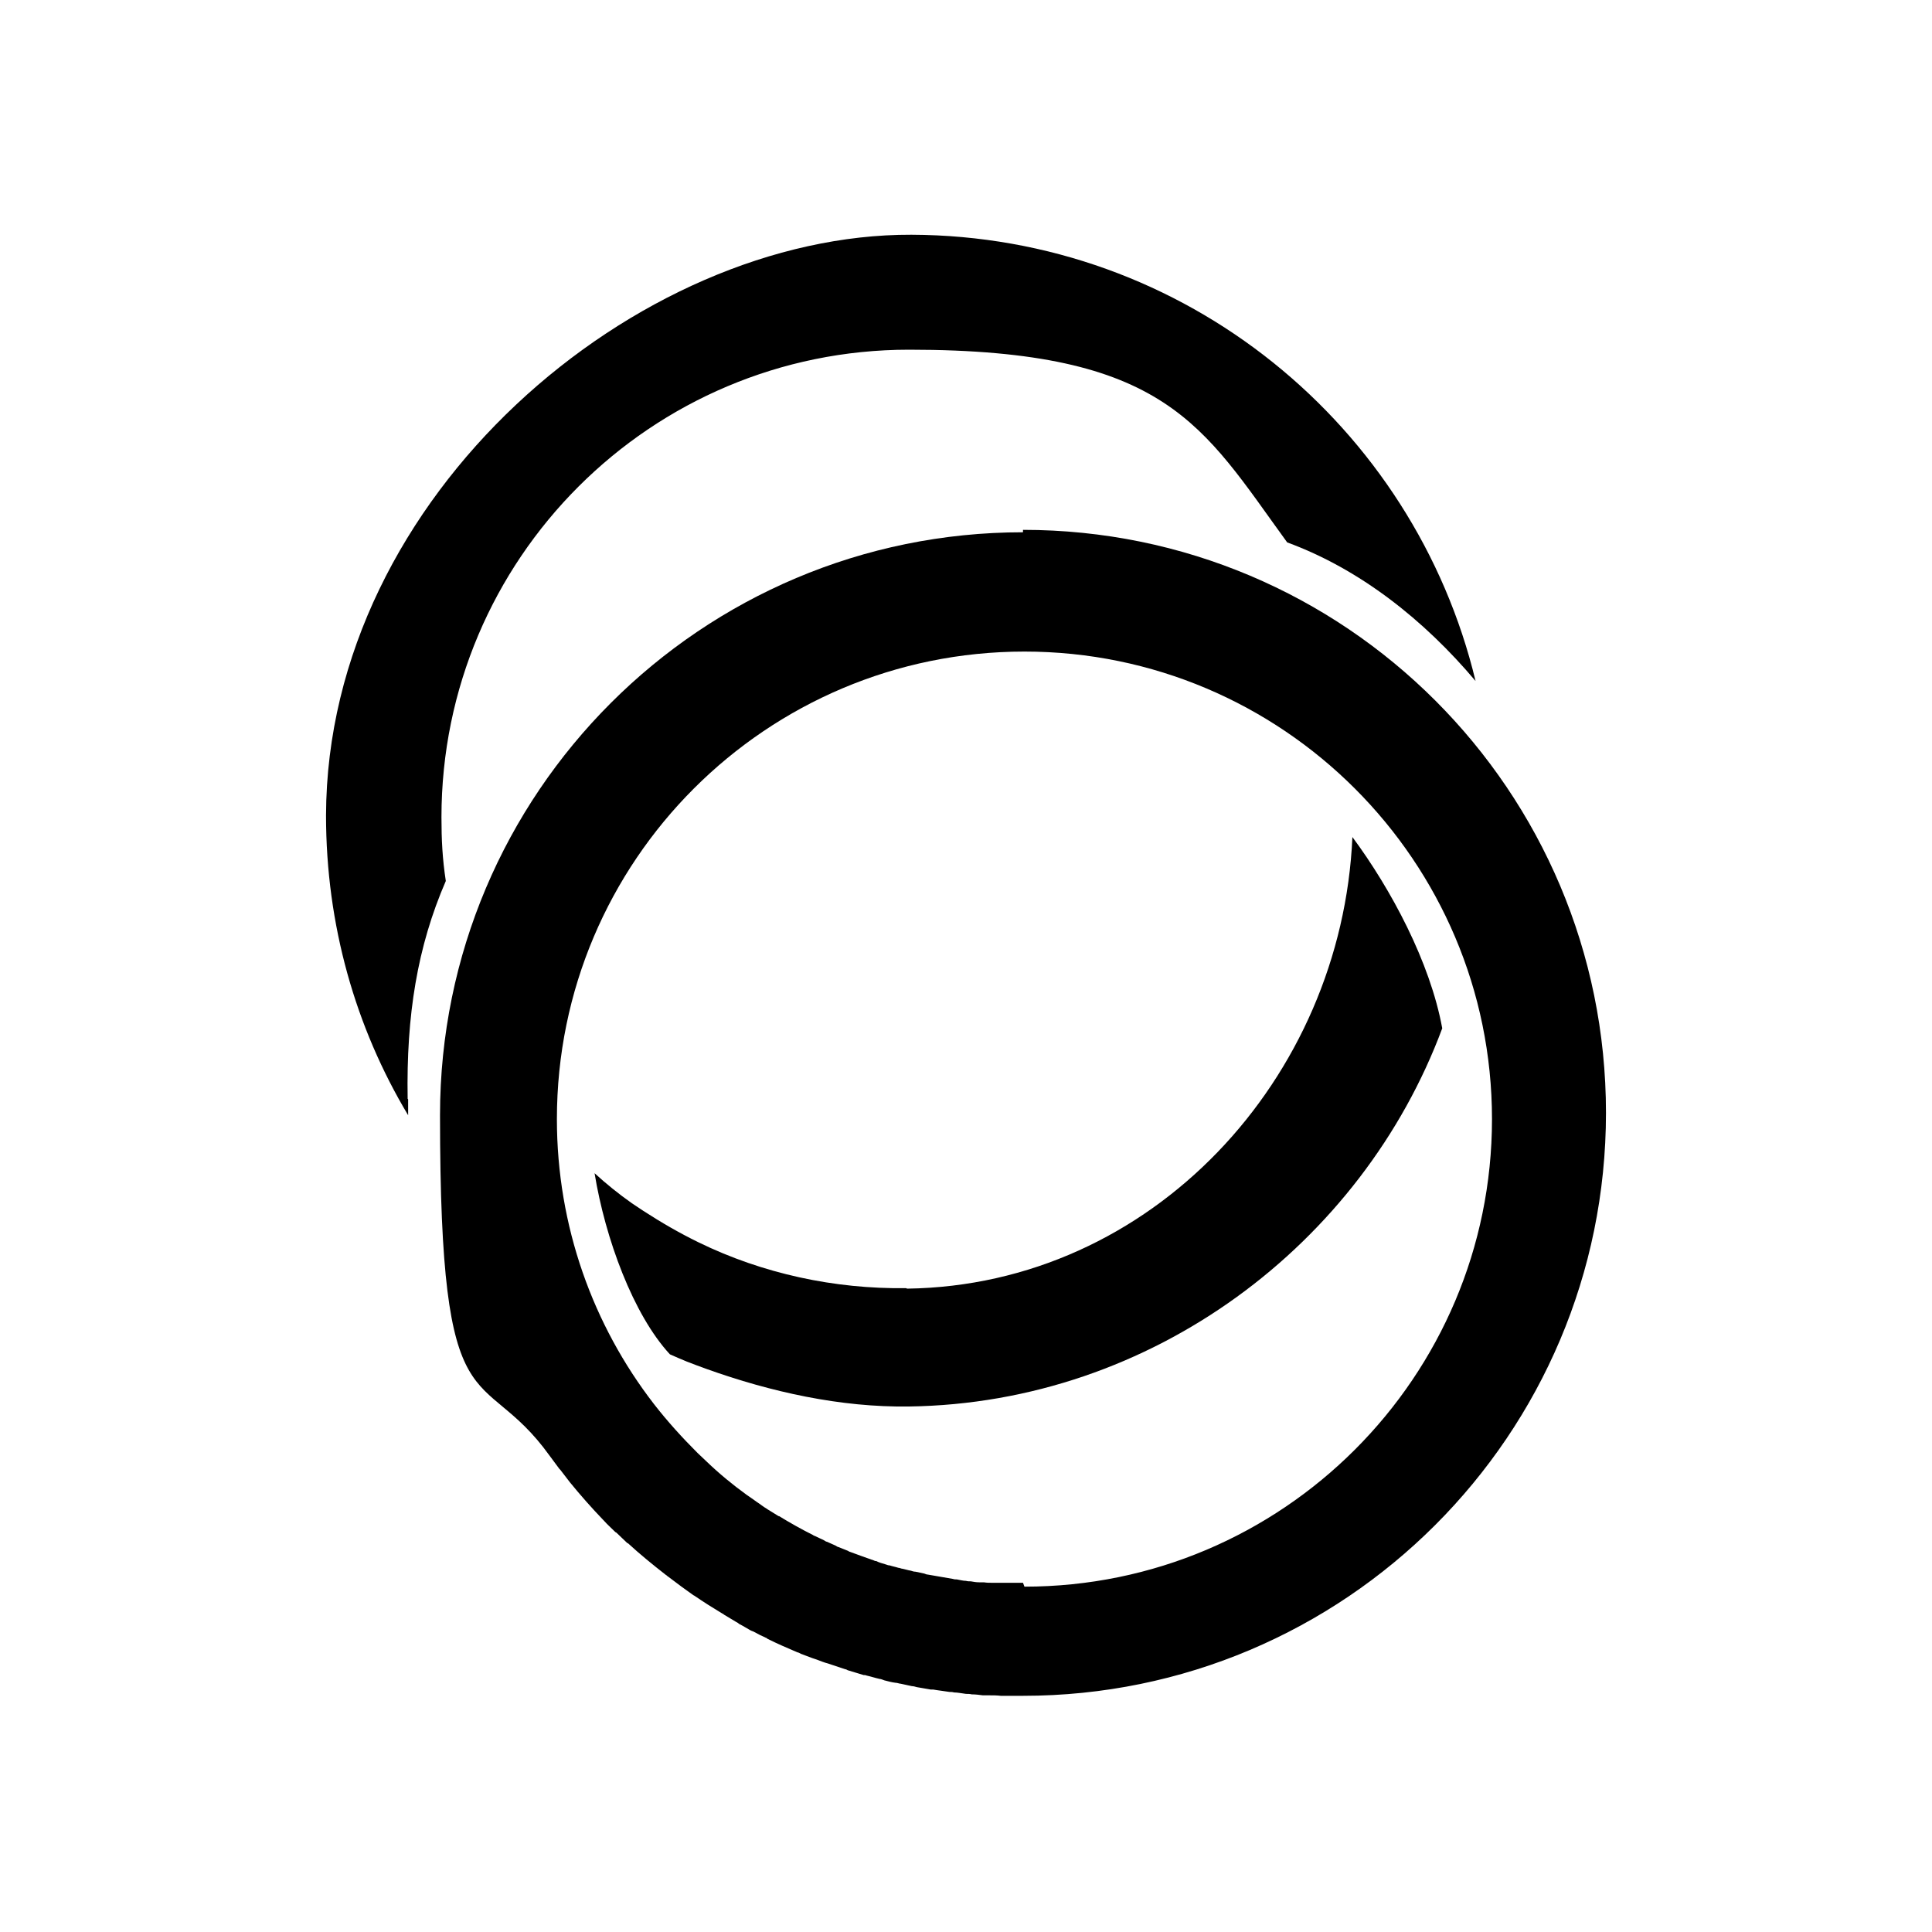
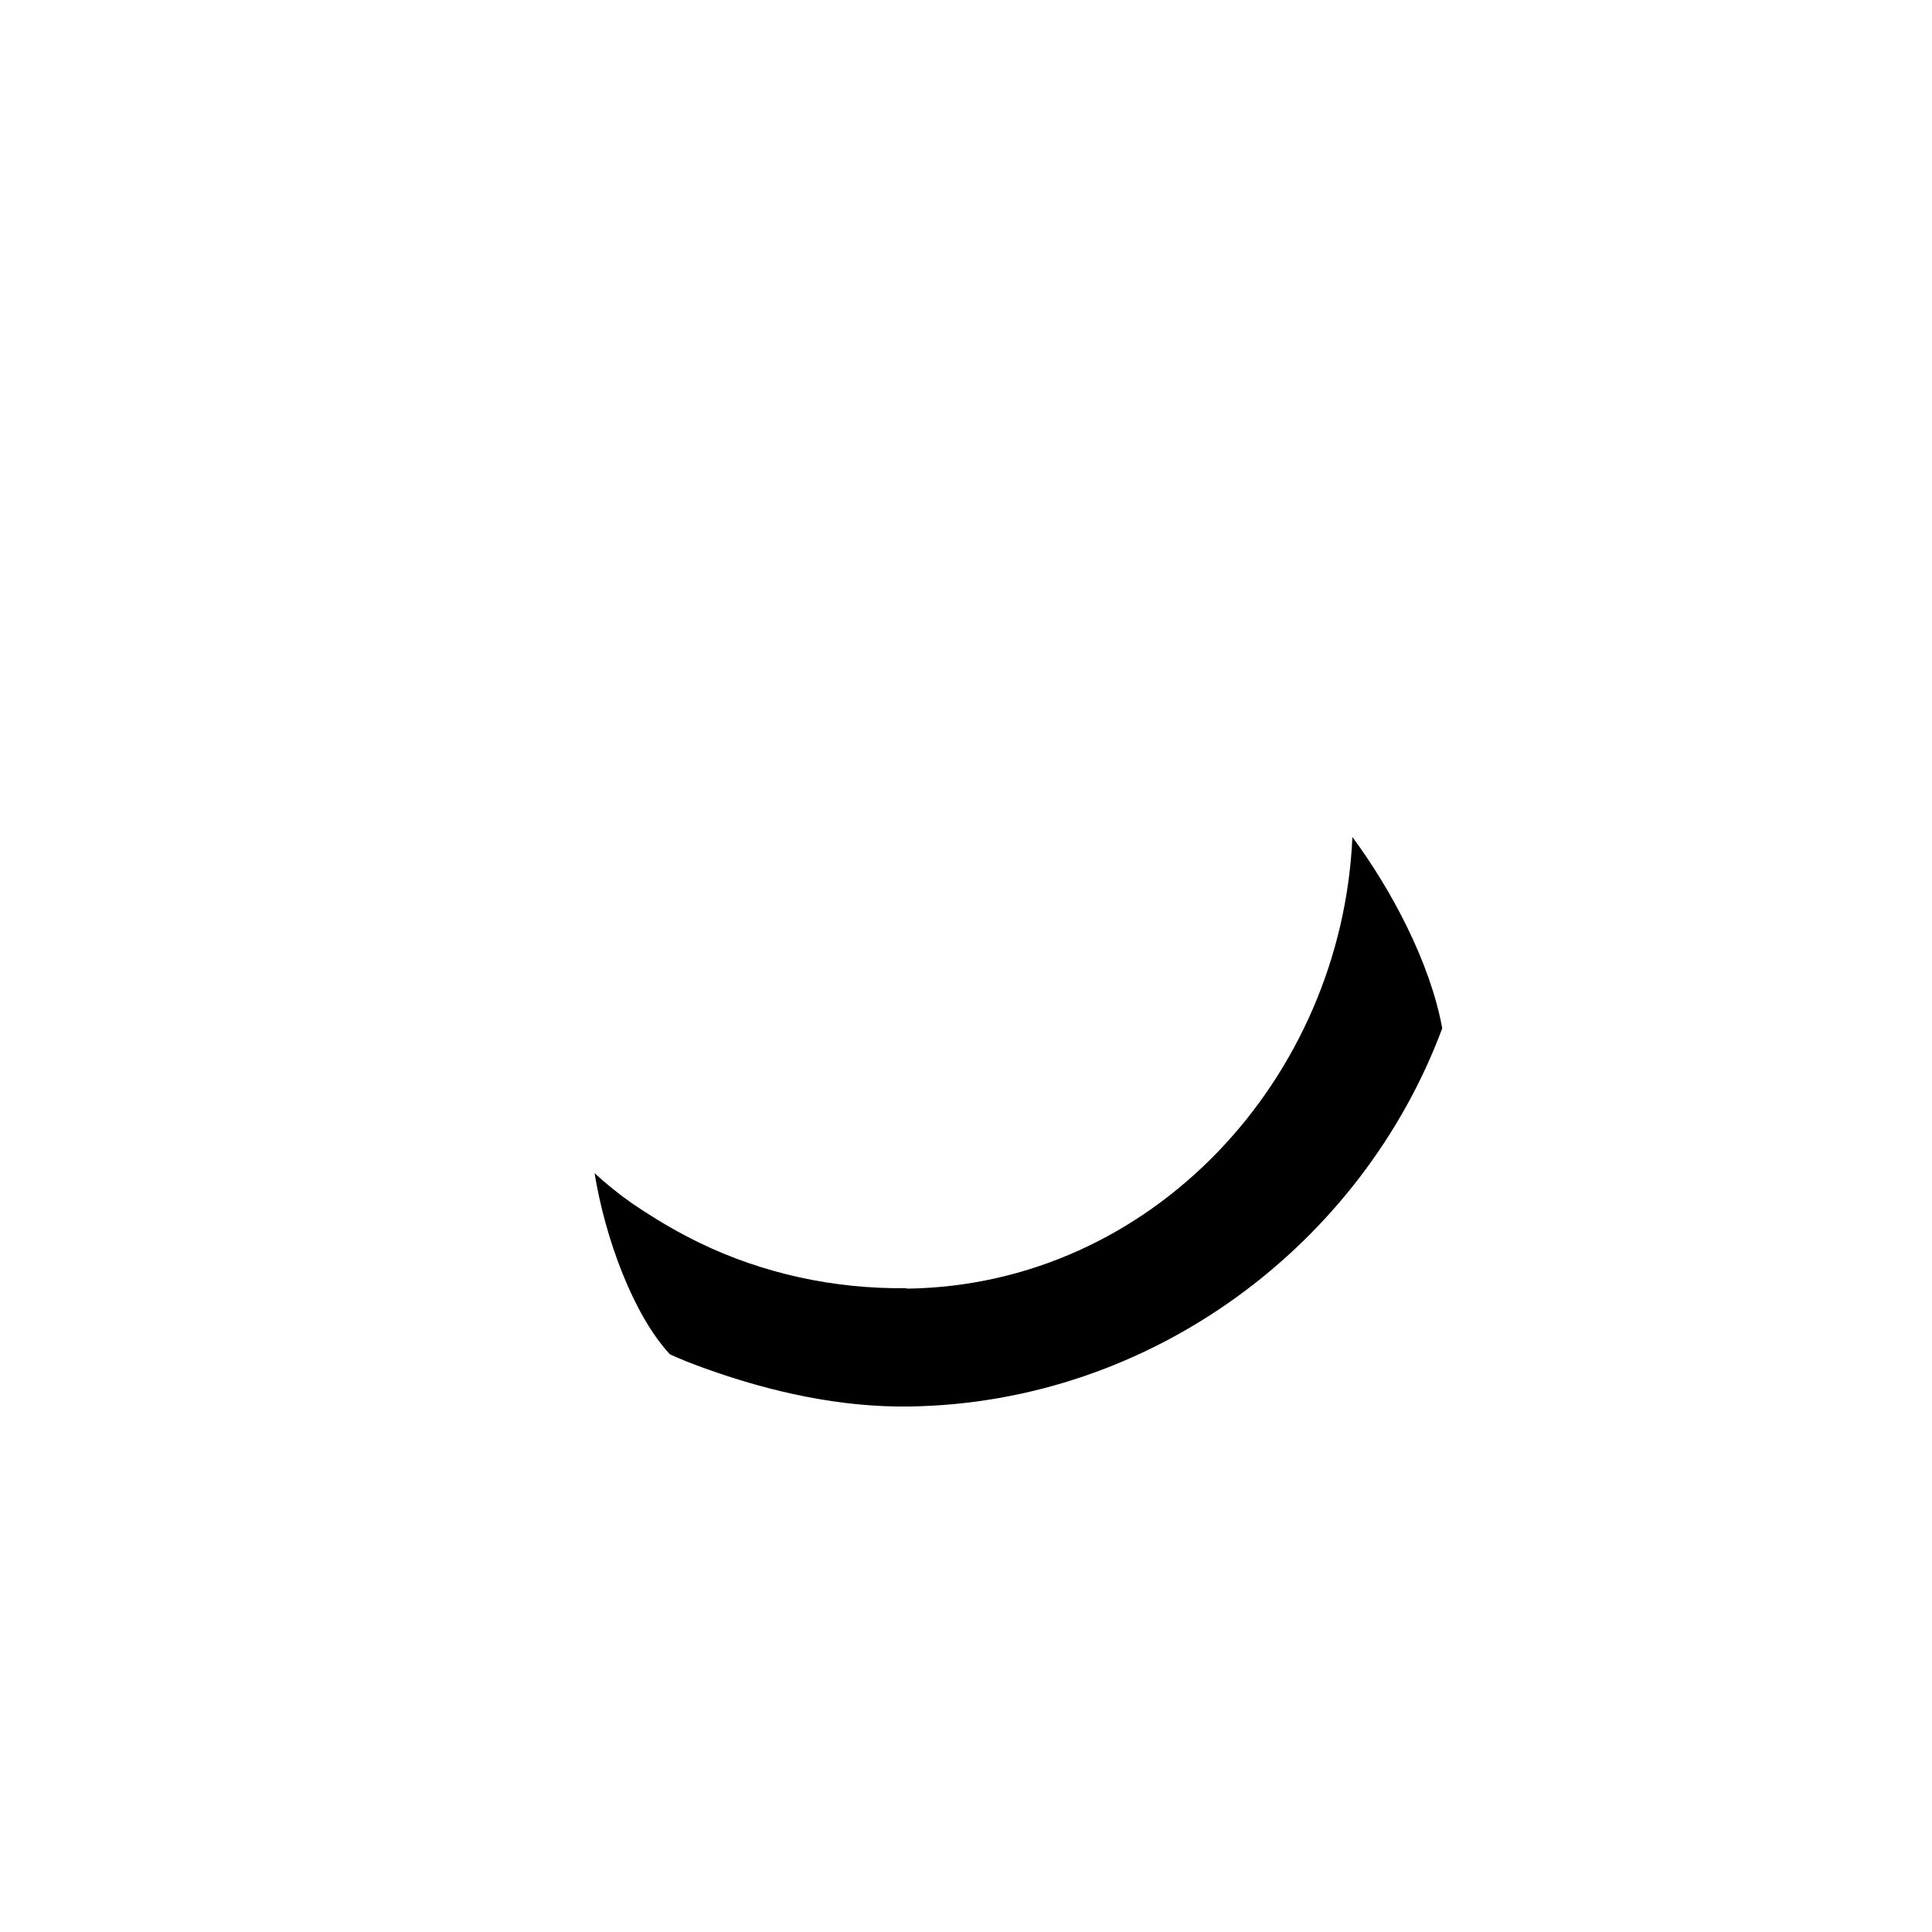
<svg xmlns="http://www.w3.org/2000/svg" id="_x2018_ëîé_x5F_1" version="1.1" viewBox="0 0 400 400">
-   <path d="M211.8,110.2c-66.6,0-120.7,54-120.7,120.7s8.4,50.6,22.7,70.5h0s0,0,0,0c.7.9,1.3,1.8,2,2.7,0,0,.1.1.2.2.7.9,1.3,1.7,2,2.6,0,0,0,0,0,0,2.2,2.7,4.5,5.3,6.9,7.8,0,0,0,0,.1.1.7.8,1.5,1.5,2.3,2.3,0,0,.2.2.3.2.8.8,1.6,1.5,2.3,2.2,0,0,0,0,.1,0,2.5,2.3,5.2,4.5,7.9,6.6.1,0,.2.2.4.3.8.6,1.6,1.2,2.4,1.8.1.1.3.2.4.3.8.6,1.7,1.2,2.5,1.8,0,0,.1,0,.2.1,1.9,1.3,3.8,2.5,5.8,3.7.1,0,.2.1.3.2.8.5,1.7,1,2.5,1.5.2.1.4.2.6.4.8.4,1.6.9,2.3,1.3.2.1.4.2.7.3.9.5,1.7.9,2.6,1.3.1,0,.2.1.3.2,2,1,4.1,1.9,6.2,2.8.2,0,.5.2.7.3.8.3,1.6.6,2.4.9.3.1.6.2.9.3.8.3,1.5.6,2.3.8.3.1.6.2.9.3.9.3,1.8.6,2.7.9.2,0,.3.1.5.2,1.1.3,2.2.7,3.3,1,.2,0,.4,0,.6.1.9.2,1.8.5,2.7.7.3,0,.7.2,1,.3.8.2,1.5.4,2.3.5.4,0,.8.2,1.1.2.8.2,1.5.3,2.3.5.3,0,.7.1,1,.2,1,.2,1.9.3,2.9.5.2,0,.3,0,.5,0,1.1.2,2.2.3,3.4.5.3,0,.6,0,.9.1.8,0,1.6.2,2.5.3.4,0,.8,0,1.2.1.8,0,1.5.1,2.3.2.4,0,.8,0,1.3,0,.8,0,1.6,0,2.4.1.4,0,.7,0,1.1,0,1.2,0,2.3,0,3.5,0,66.6,0,120.7-54,120.7-120.7s-54-120.7-120.7-120.7ZM211.8,327.7c-.9,0-1.8,0-2.7,0-.3,0-.6,0-.9,0-.6,0-1.2,0-1.8,0-.3,0-.7,0-1,0-.6,0-1.1,0-1.7-.1-.3,0-.7,0-1,0-.6,0-1.1-.1-1.7-.2-.3,0-.7,0-1-.1-.6,0-1.3-.2-1.9-.3-.3,0-.5,0-.8-.1-1.8-.3-3.5-.6-5.2-.9-.2,0-.5-.1-.7-.2-.6-.1-1.2-.3-1.9-.4-.3,0-.6-.1-.9-.2-.6-.1-1.2-.3-1.7-.4-.3,0-.6-.2-.9-.2-.6-.2-1.2-.3-1.8-.5-.3,0-.5-.1-.8-.2-.7-.2-1.4-.4-2-.7-.1,0-.3,0-.4-.1-1.7-.6-3.4-1.2-5-1.8-.1,0-.3-.1-.4-.2-.7-.3-1.3-.5-2-.8-.2,0-.4-.2-.6-.3-.6-.3-1.2-.5-1.8-.8-.2,0-.4-.2-.6-.3-.6-.3-1.3-.6-1.9-.9-.1,0-.3-.1-.4-.2-2.4-1.2-4.7-2.5-7-3.9,0,0,0,0-.1,0-.7-.4-1.4-.9-2.1-1.3,0,0-.2-.1-.3-.2-.7-.4-1.3-.9-1.9-1.3,0,0-.2-.1-.3-.2-.7-.5-1.4-1-2-1.4,0,0,0,0,0,0-2.9-2.1-5.7-4.4-8.3-6.9,0,0,0,0,0,0-.6-.6-1.3-1.2-1.9-1.8,0,0,0,0,0,0-3.2-3.2-6.2-6.5-9-10.1h0c-12.6-16.3-20.1-36.8-20.1-59,0-53.5,43.4-96.8,96.8-96.8s96.8,43.4,96.8,96.8-43.4,96.8-96.8,96.8Z" />
  <g>
    <path d="M187.6,266.7c-14.8.2-29.7-3-43-9.5-3.9-1.9-7.7-4.1-11.4-6.5-.8-.5-1.6-1.1-2.4-1.6-2.7-1.9-5.3-4-7.7-6.2,2.2,13.5,8,29.3,15.6,37.5,1.1.5,2.3,1,3.5,1.5,1.3.5,2.6,1,4,1.5,13.4,4.8,27.8,8,42,7.8,50.4-.7,93.8-33.7,110.4-78.3-2.5-13.7-10.6-28.8-18.6-39.6-2.2,50-41.5,92.8-92.2,93.5Z" />
-     <path d="M84.4,227.5c-.3-17.3,2-31.5,7.9-45.1-.7-4.6-.9-8.5-.9-13.2,0-53.5,43.4-96.8,96.8-96.8s60.7,15.7,78.3,39.9c15,5.5,28.3,16,39,28.7-12.7-52.8-60.1-92.2-116.8-92.4s-121,53.8-121.2,120.2c0,22.7,6.1,43.9,17,62.1,0-1.1,0-2.2,0-3.3Z" />
  </g>
</svg>